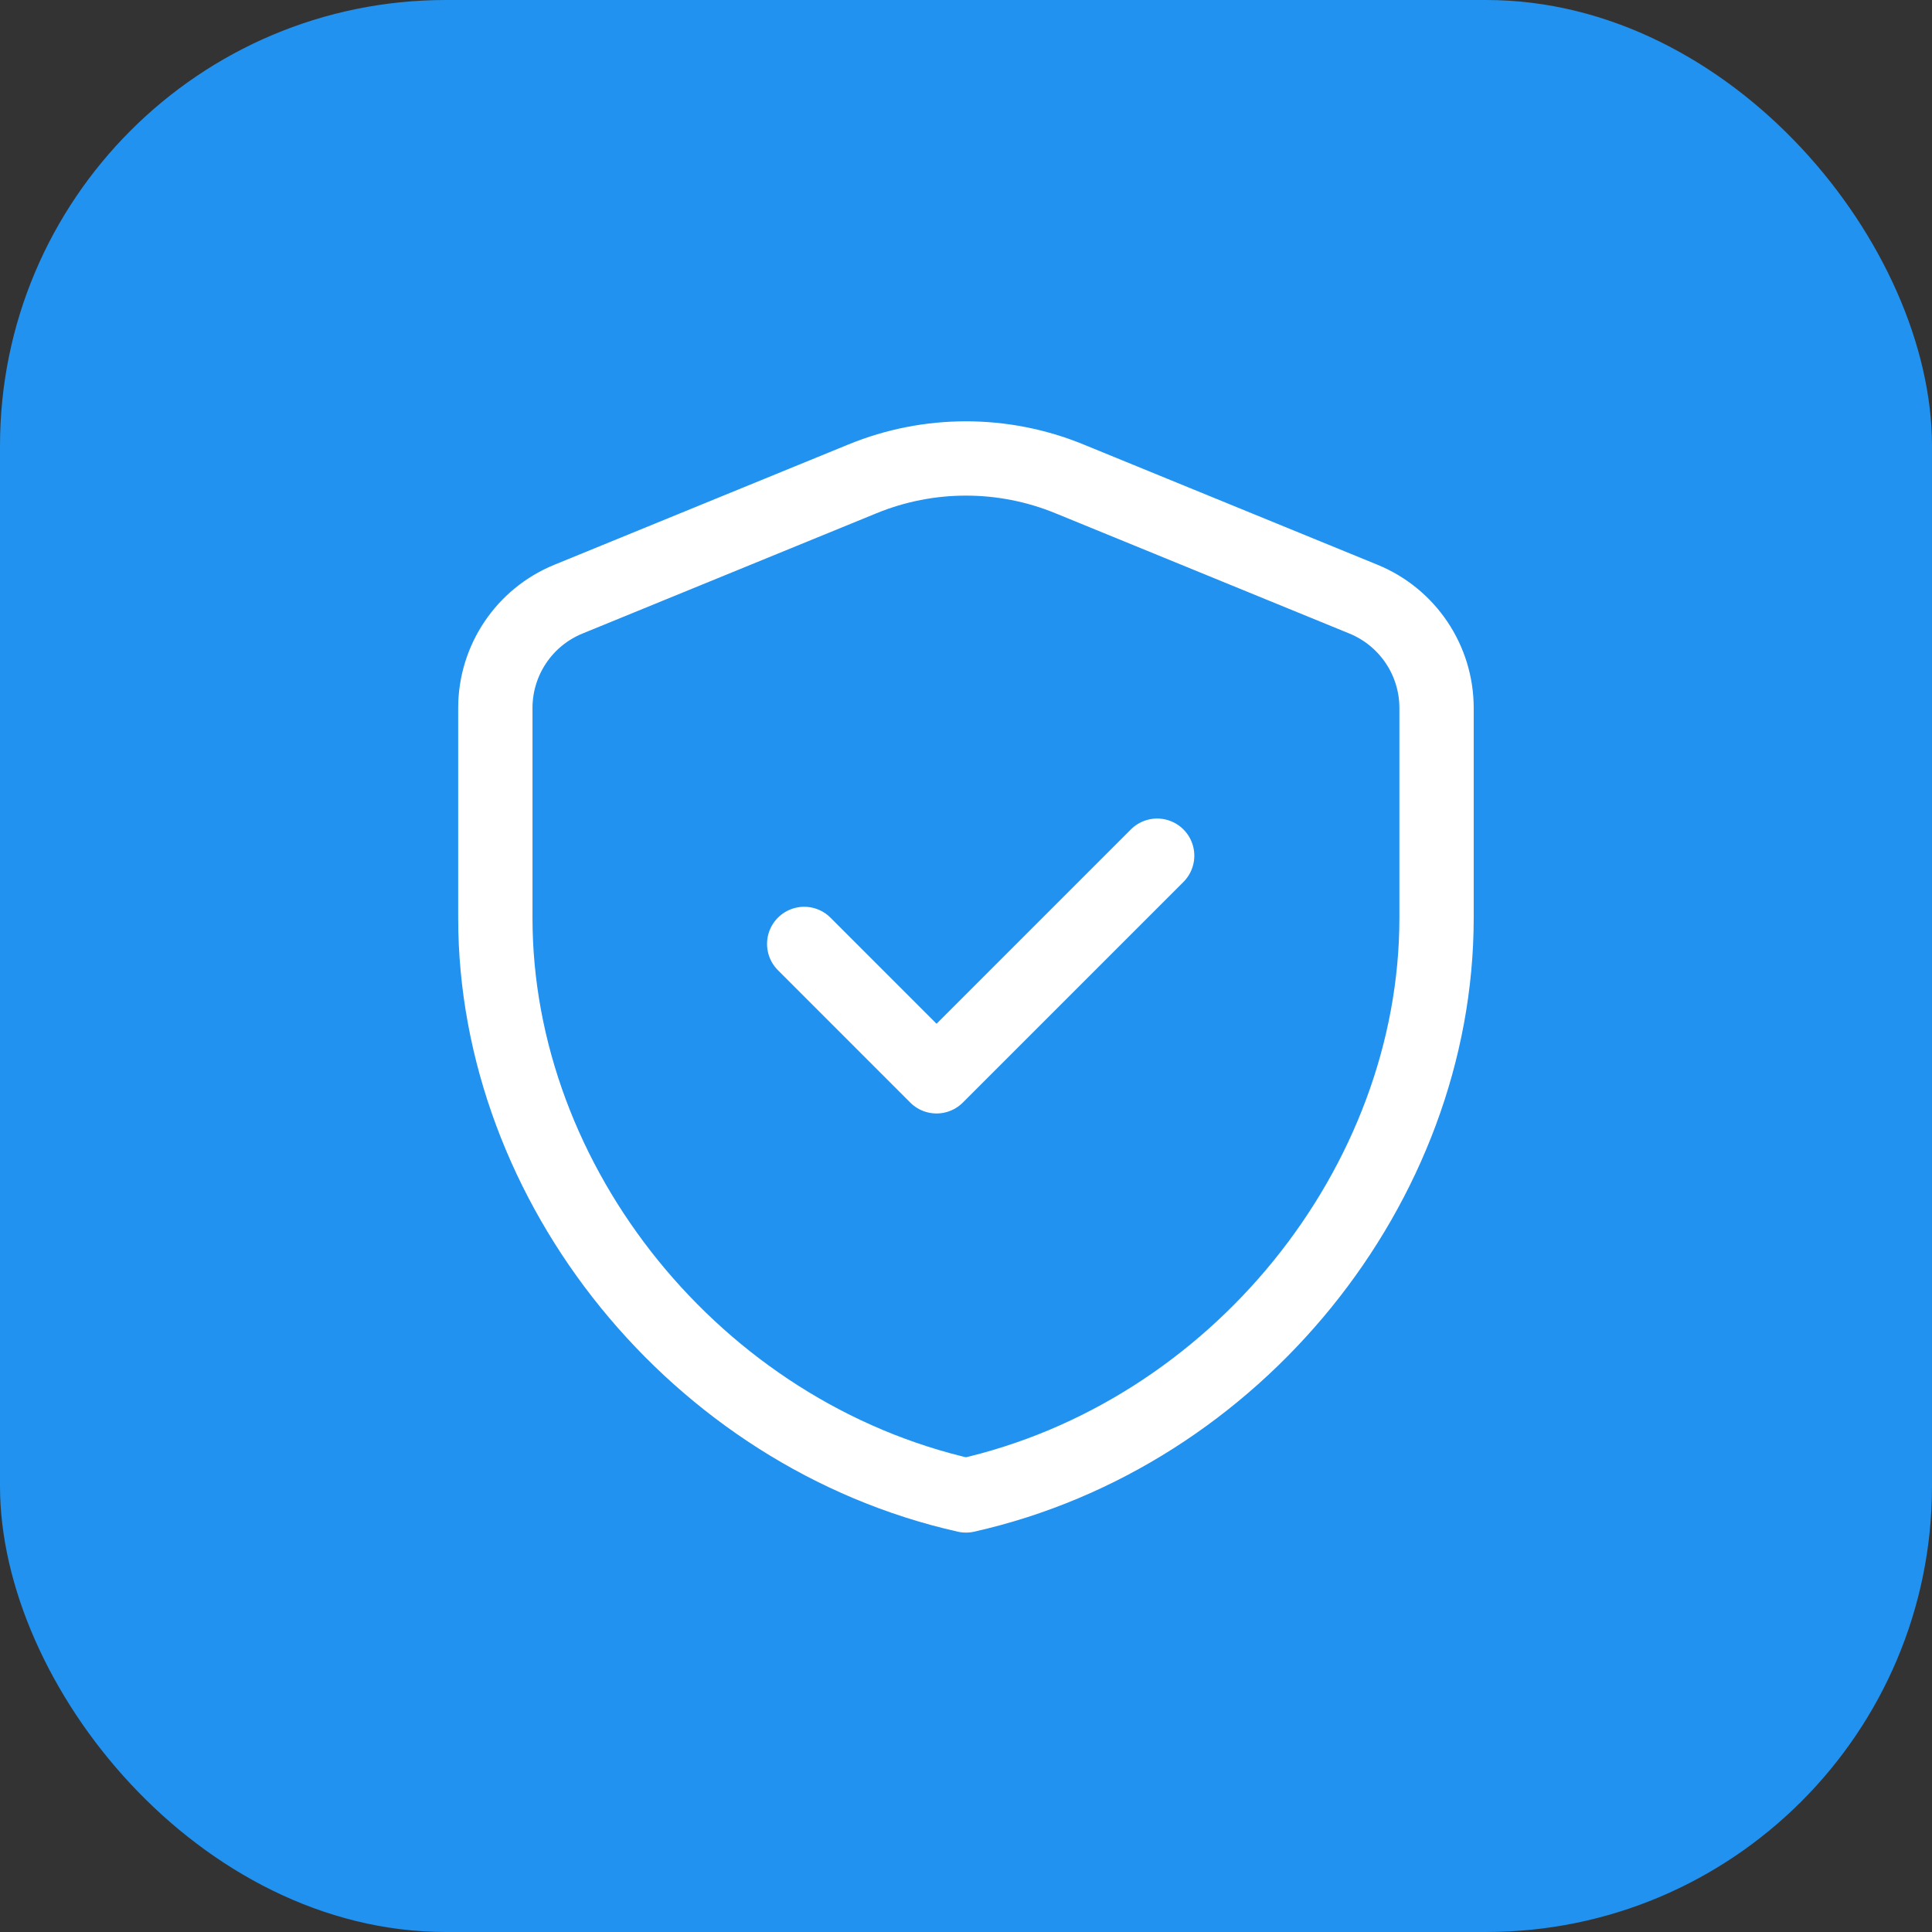
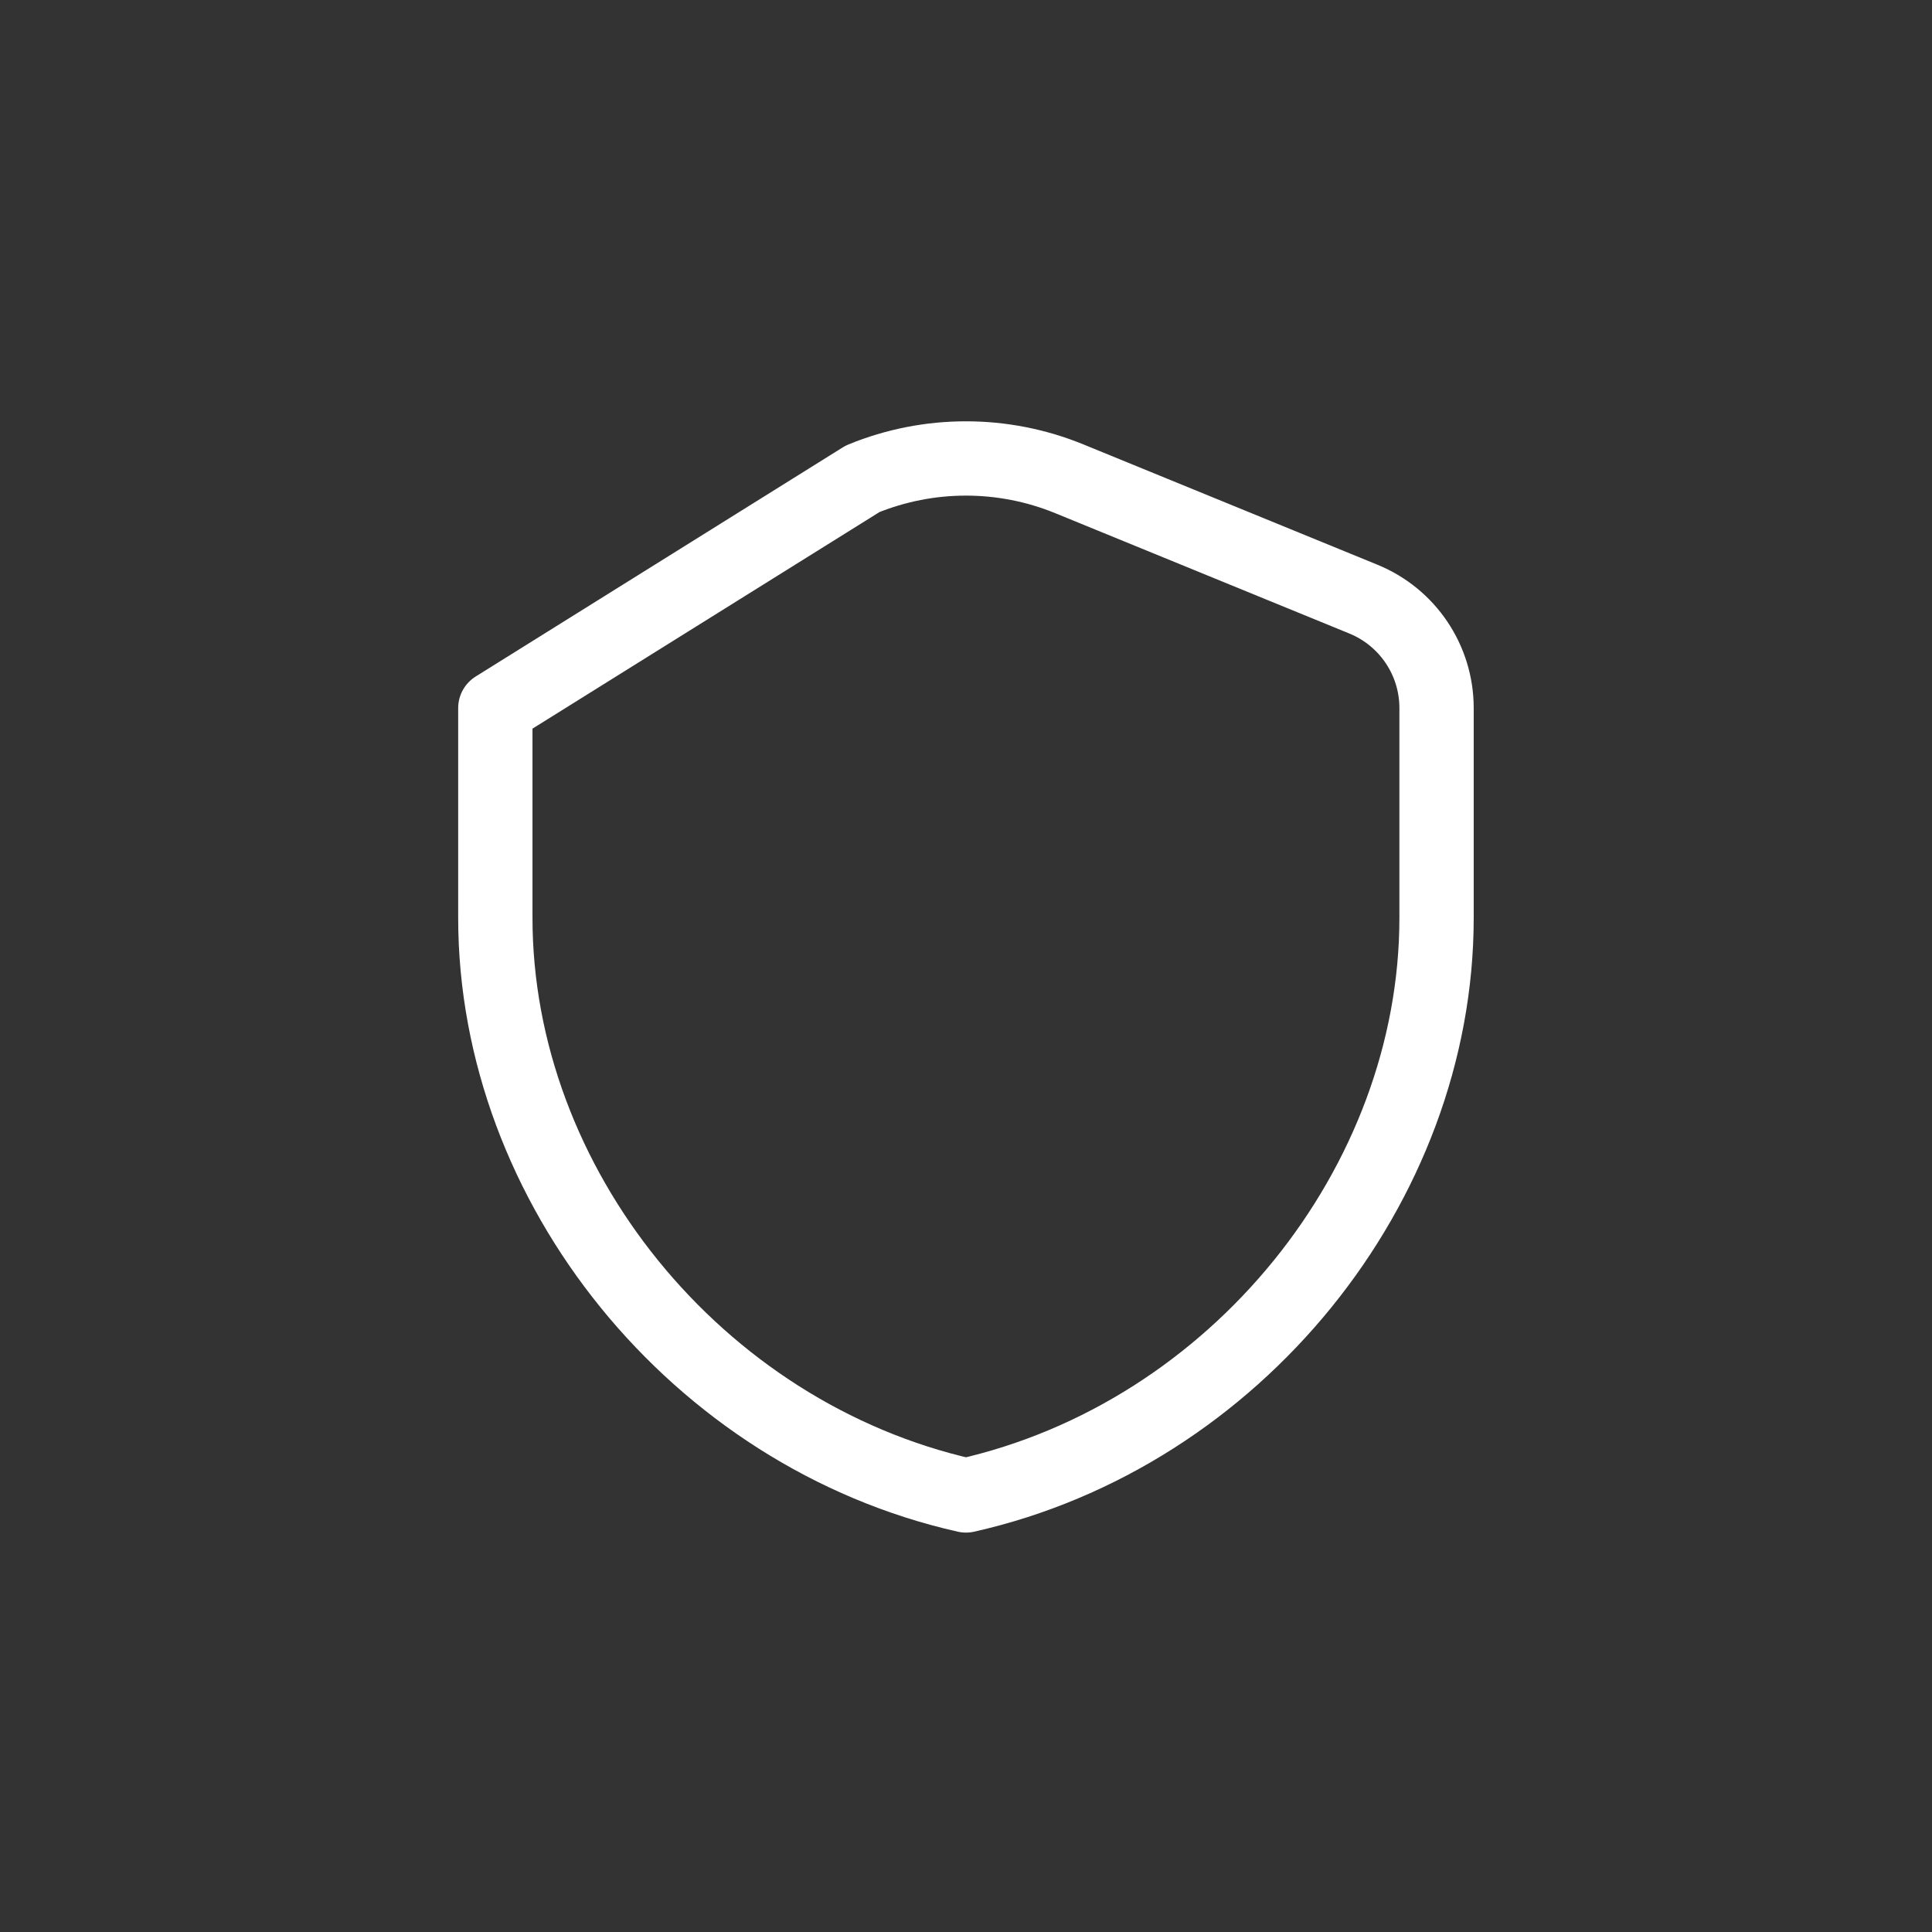
<svg xmlns="http://www.w3.org/2000/svg" width="52" height="52" viewBox="0 0 52 52" fill="none">
  <rect x="0" y="0" width="52" height="52" fill="#333333" stroke="none" />
-   <rect width="52" height="52" rx="12" fill="#2192EF" />
-   <path fill-rule="evenodd" clip-rule="evenodd" d="M38.665 24.705C38.665 31.895 33.261 38.617 25.999 40.25C18.736 38.617 13.332 31.895 13.332 24.705V19.057C13.332 17.771 14.109 16.612 15.3 16.126L23.217 12.887C25 12.157 26.998 12.157 28.781 12.887L36.697 16.126C37.888 16.614 38.665 17.771 38.665 19.057V24.705V24.705Z" stroke="white" stroke-width="2" stroke-linecap="round" stroke-linejoin="round" />
-   <path d="M31.145 23.031L25.207 28.969L21.645 25.406" stroke="white" stroke-width="2" stroke-linecap="round" stroke-linejoin="round" />
+   <path fill-rule="evenodd" clip-rule="evenodd" d="M38.665 24.705C38.665 31.895 33.261 38.617 25.999 40.25C18.736 38.617 13.332 31.895 13.332 24.705V19.057L23.217 12.887C25 12.157 26.998 12.157 28.781 12.887L36.697 16.126C37.888 16.614 38.665 17.771 38.665 19.057V24.705V24.705Z" stroke="white" stroke-width="2" stroke-linecap="round" stroke-linejoin="round" />
</svg>